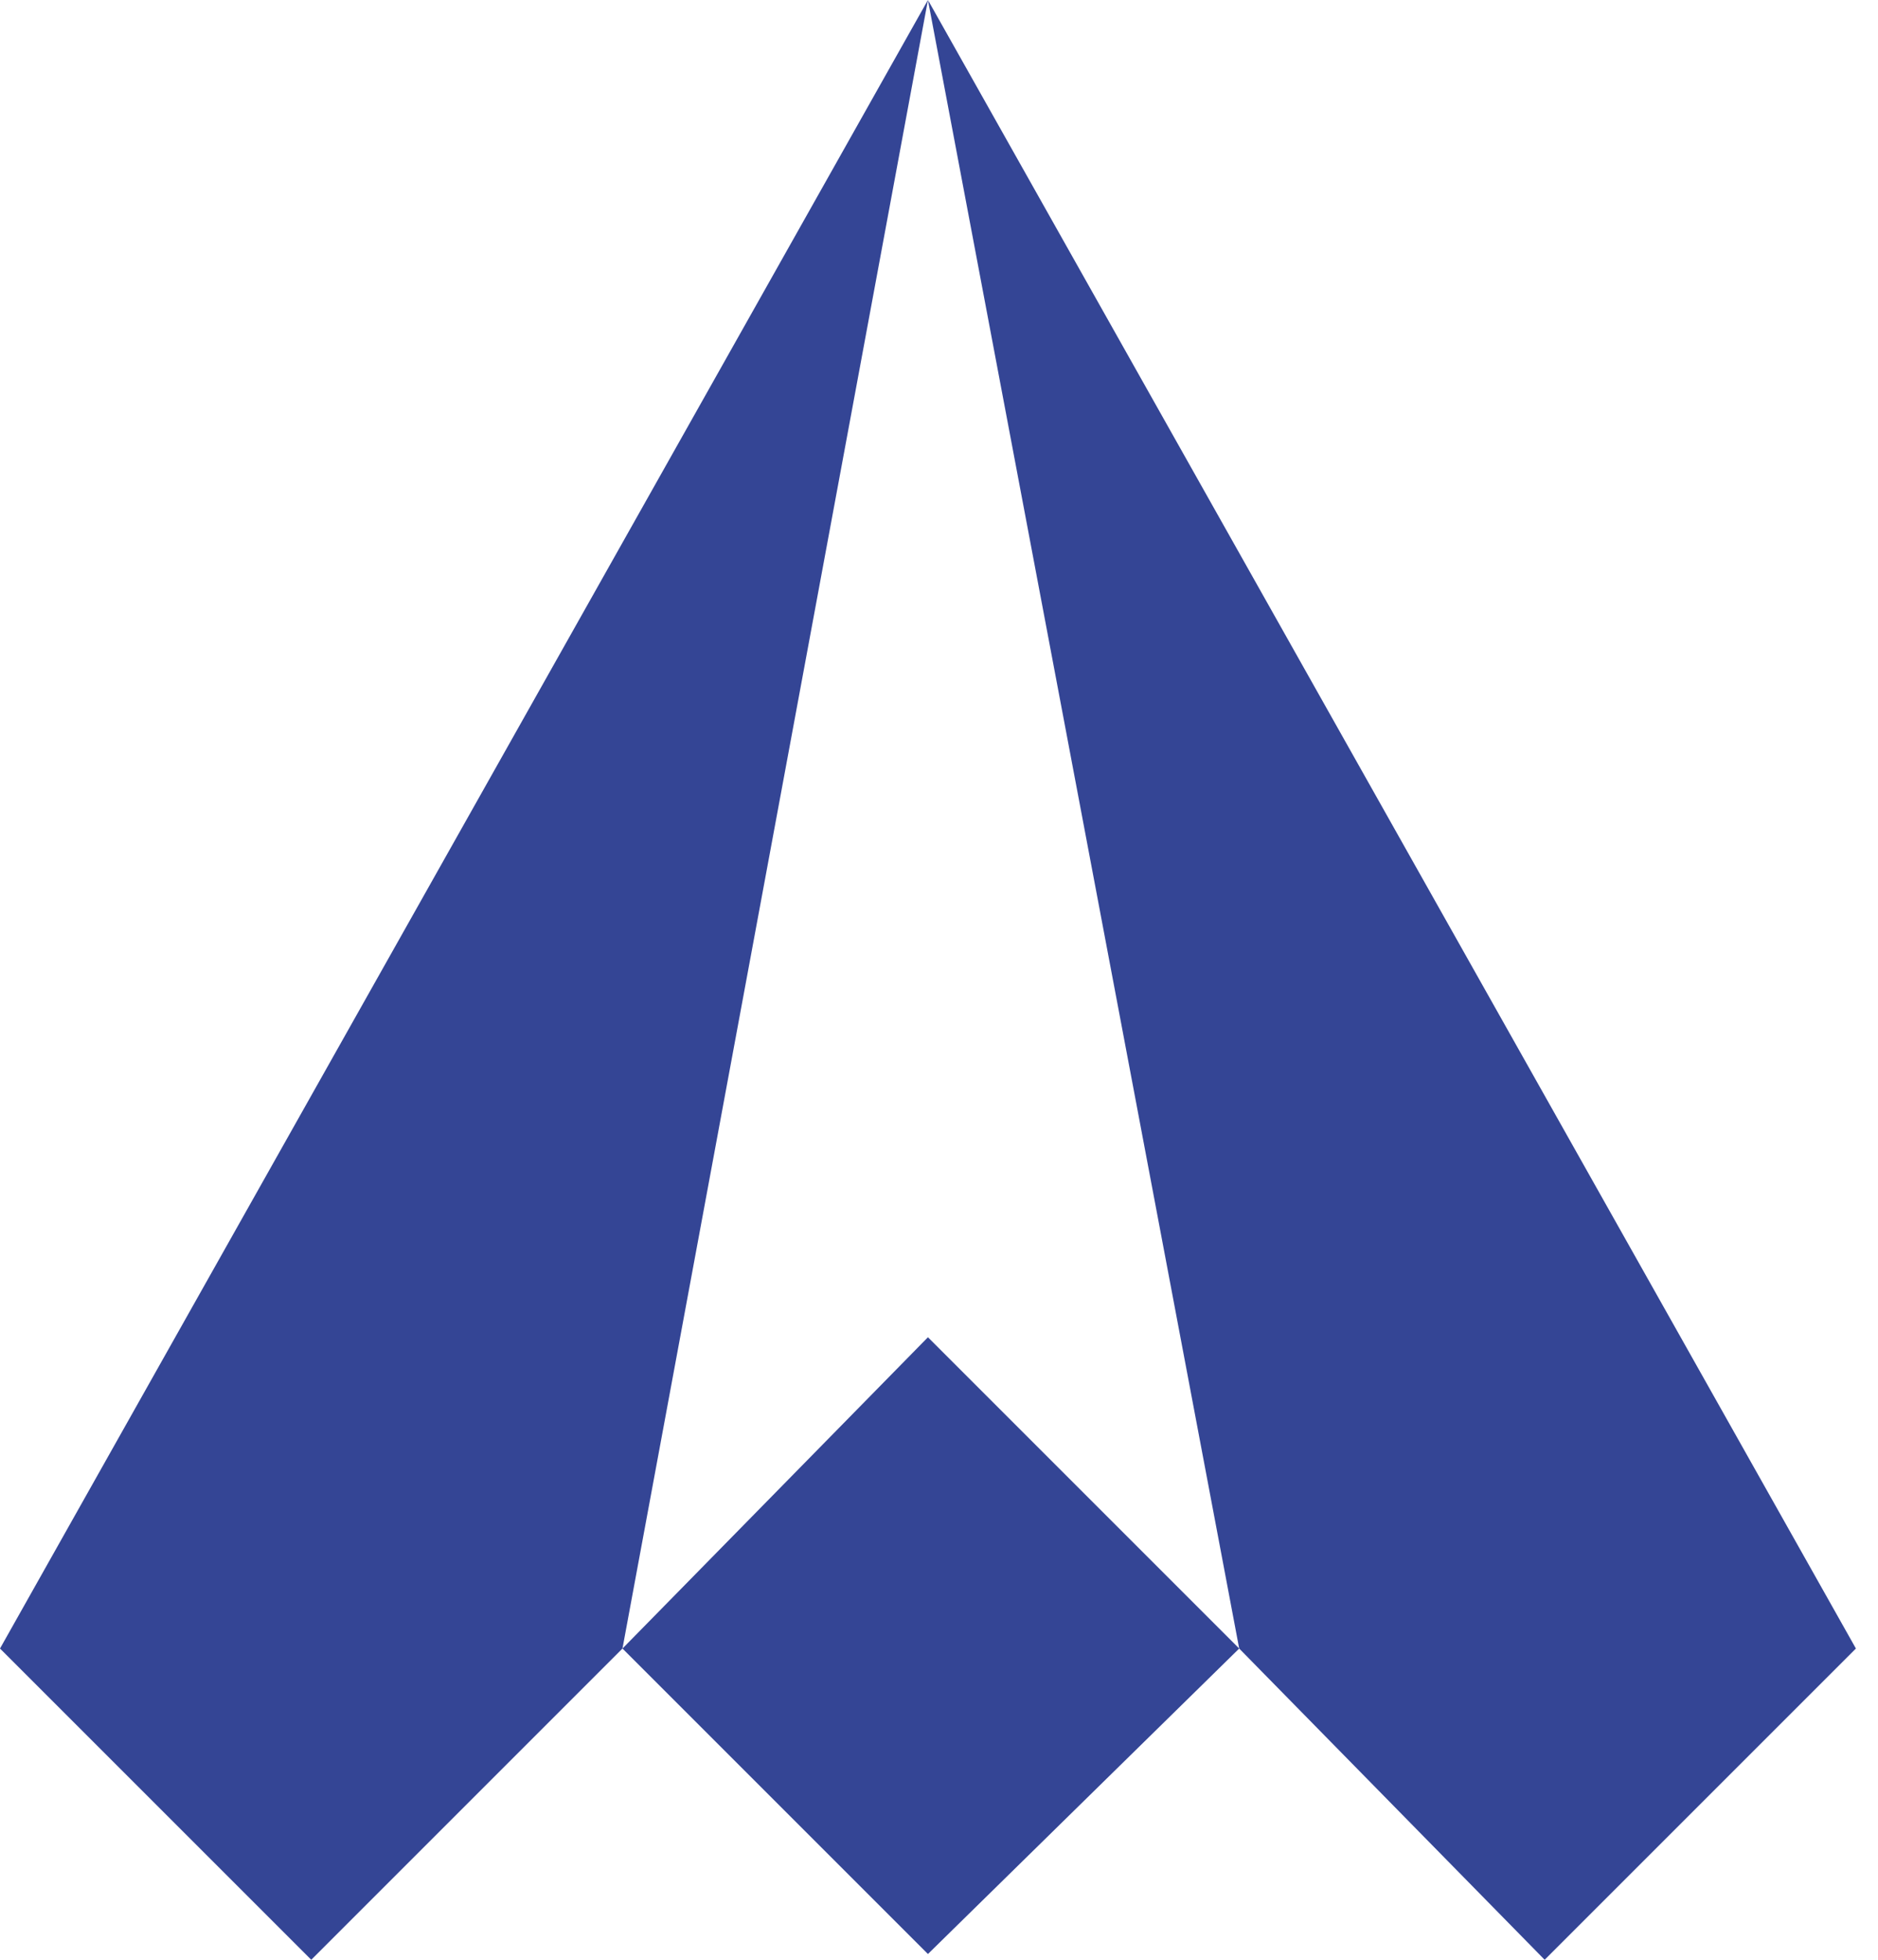
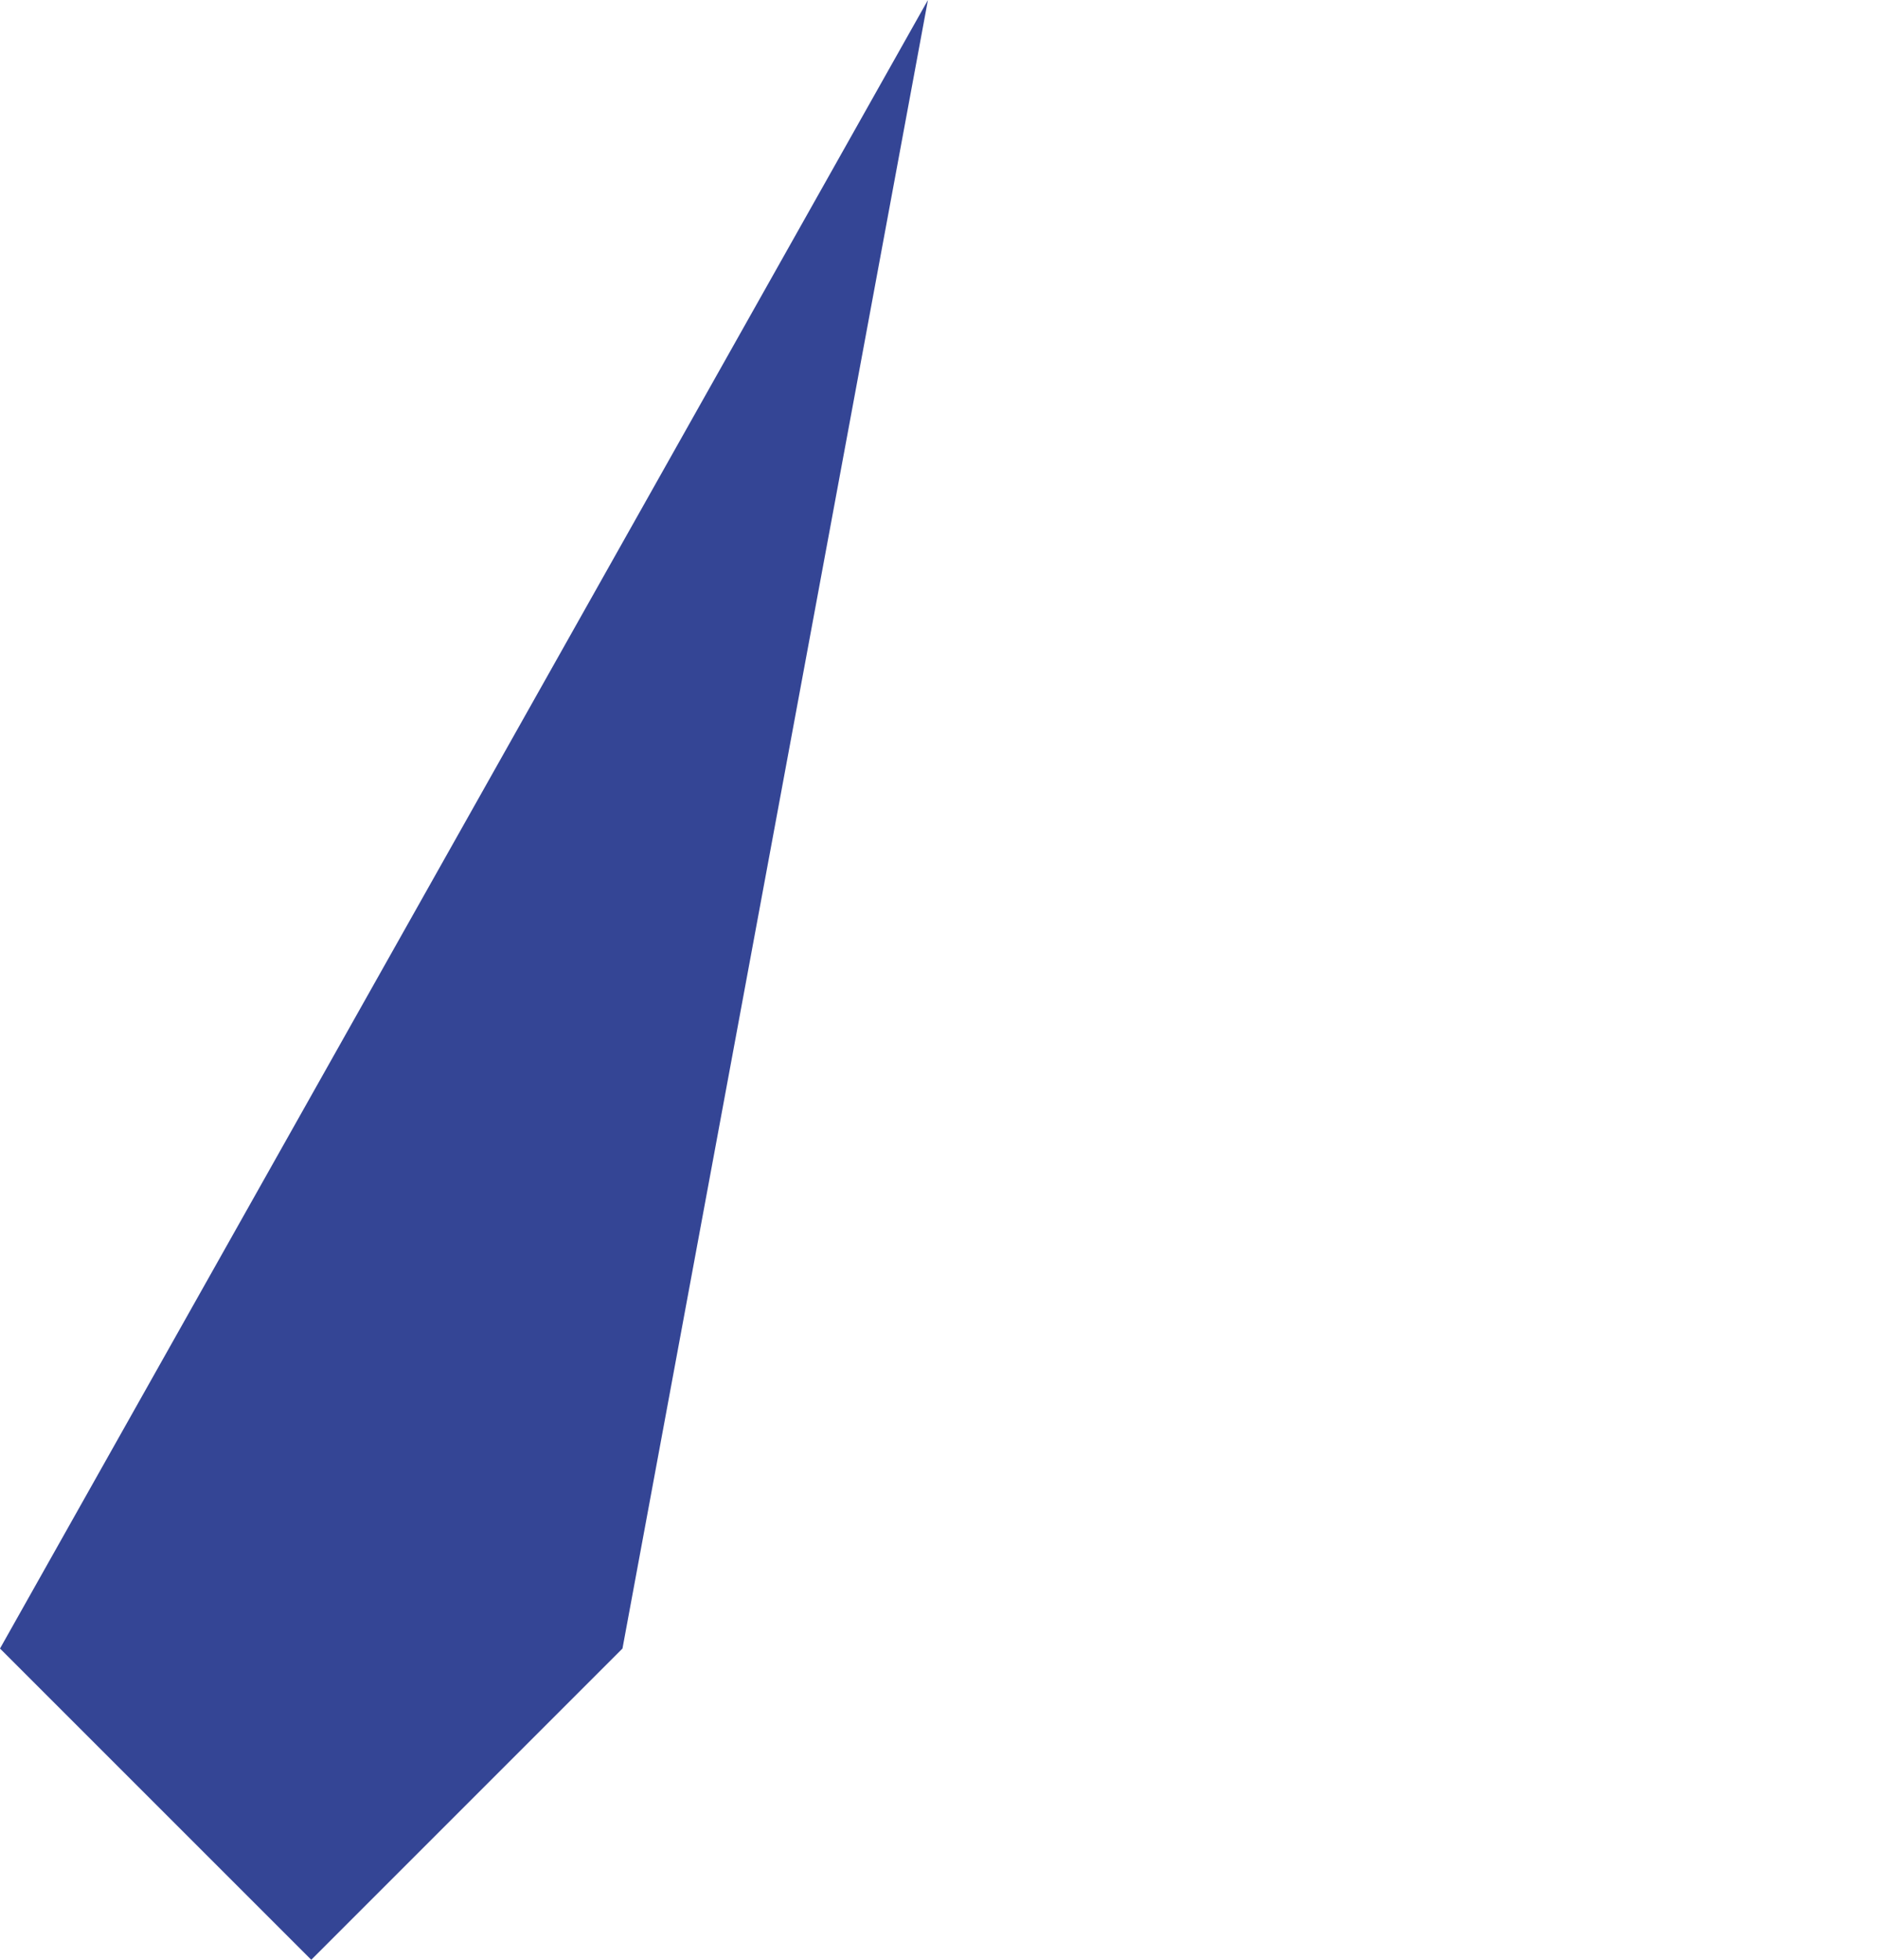
<svg xmlns="http://www.w3.org/2000/svg" width="46" height="48" viewBox="0 0 46 48" fill="none">
-   <path fill-rule="evenodd" clip-rule="evenodd" d="M30.353 40.377L22.729 0L45.459 40.377L37.835 48L30.353 40.377Z" fill="#344595" />
-   <path fill-rule="evenodd" clip-rule="evenodd" d="M15.247 40.377L22.729 32.753L30.353 40.377L22.729 47.859L15.247 40.377Z" fill="#344595" />
  <path fill-rule="evenodd" clip-rule="evenodd" d="M15.247 40.377L22.729 0L-3.8147e-06 40.377L7.624 48L15.247 40.377Z" fill="#344595" />
</svg>